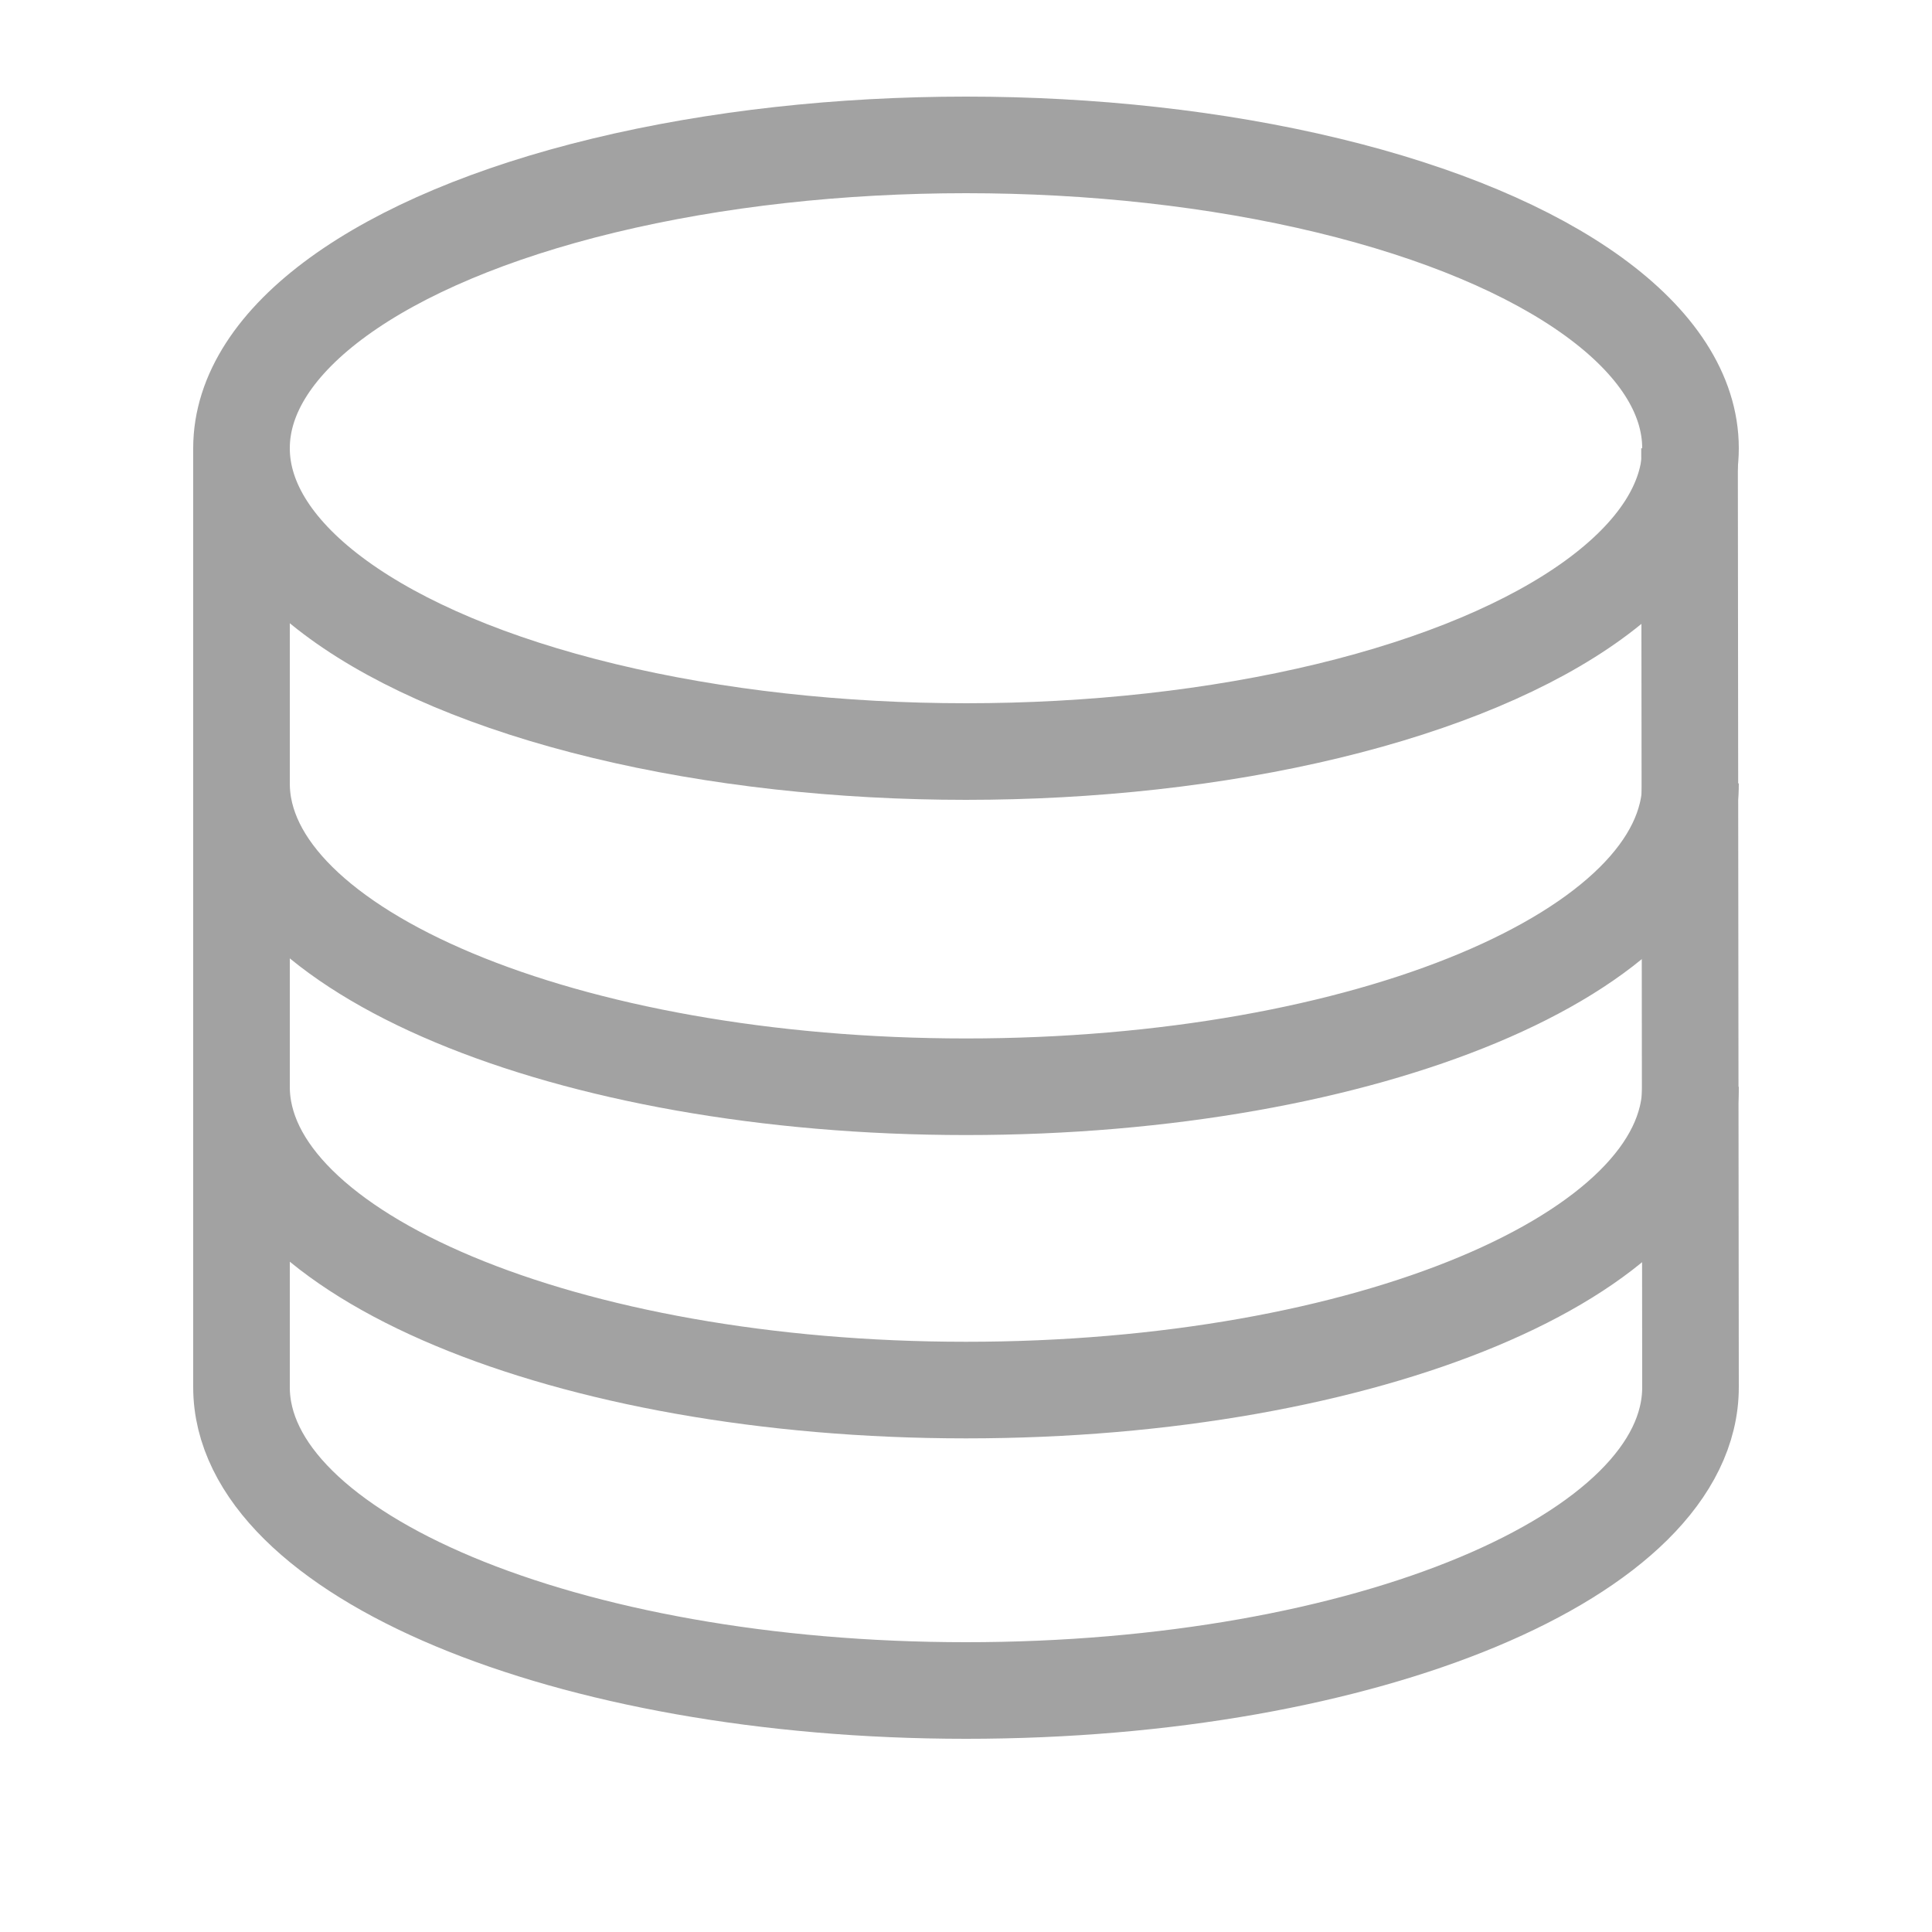
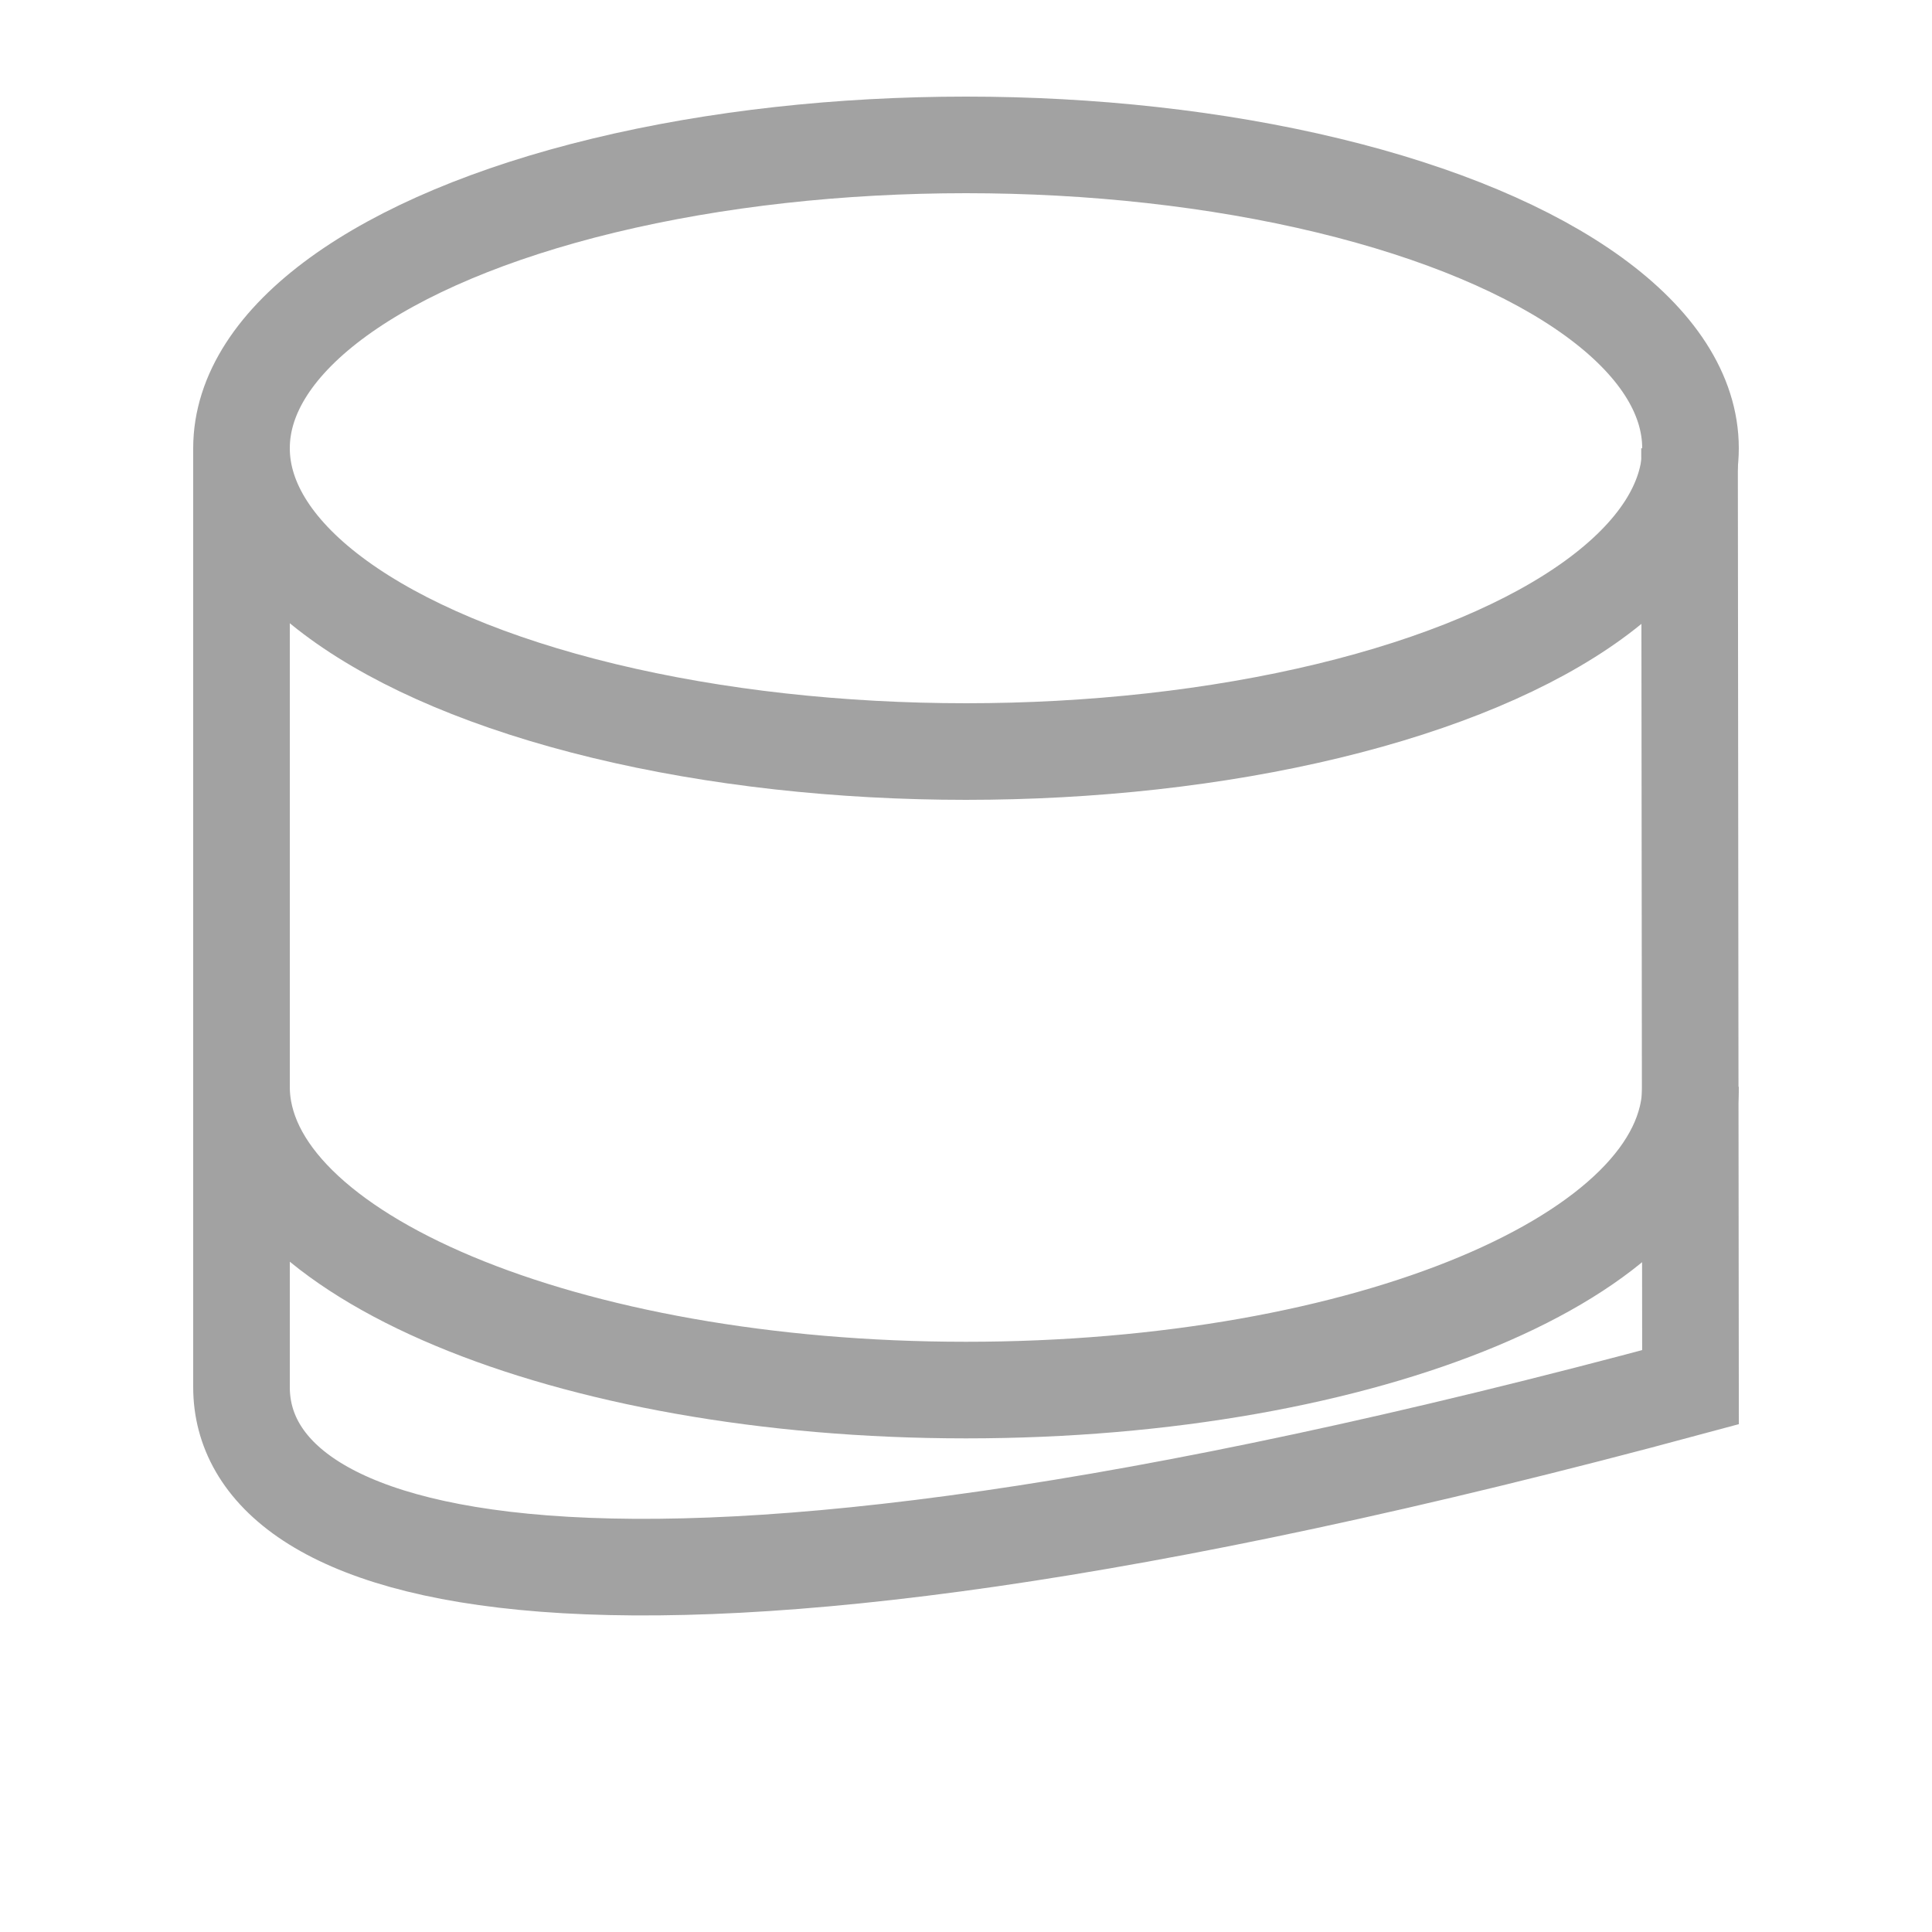
<svg xmlns="http://www.w3.org/2000/svg" width="20" height="20">
-   <rect id="backgroundrect" width="100%" height="100%" x="0" y="0" fill="none" stroke="none" />
  <g class="currentLayer" style="">
    <title>Layer 1</title>
    <ellipse fill="none" stroke="#a2a2a2" cx="10" cy="4.64" rx="7.5" ry="3.14" id="svg_1" class="" stroke-opacity="1" />
-     <path fill="none" stroke="#a2a2a2" d="M17.49,4.64 L17.5,14.36 C17.5,16.1 14.14,17.5 10,17.5 C5.86,17.5 2.5,16.09 2.5,14.36 L2.5,4.64" id="svg_4" class="" opacity="1" stroke-opacity="1" />
-     <path fill="none" stroke="#a2a2a2" d="M17.5,8.11 C17.5,9.85 14.14,11.25 10,11.25 C5.86,11.25 2.5,9.84 2.5,8.11" id="svg_2" class="" opacity="1" stroke-opacity="1" />
+     <path fill="none" stroke="#a2a2a2" d="M17.49,4.64 L17.5,14.36 C5.86,17.5 2.5,16.09 2.5,14.36 L2.5,4.64" id="svg_4" class="" opacity="1" stroke-opacity="1" />
    <path fill="none" stroke="#a2a2a2" d="M17.5,11.25 C17.5,12.99 14.14,14.39 10,14.39 C5.86,14.39 2.5,12.98 2.5,11.25" id="svg_3" class="" stroke-opacity="1" />
  </g>
</svg>